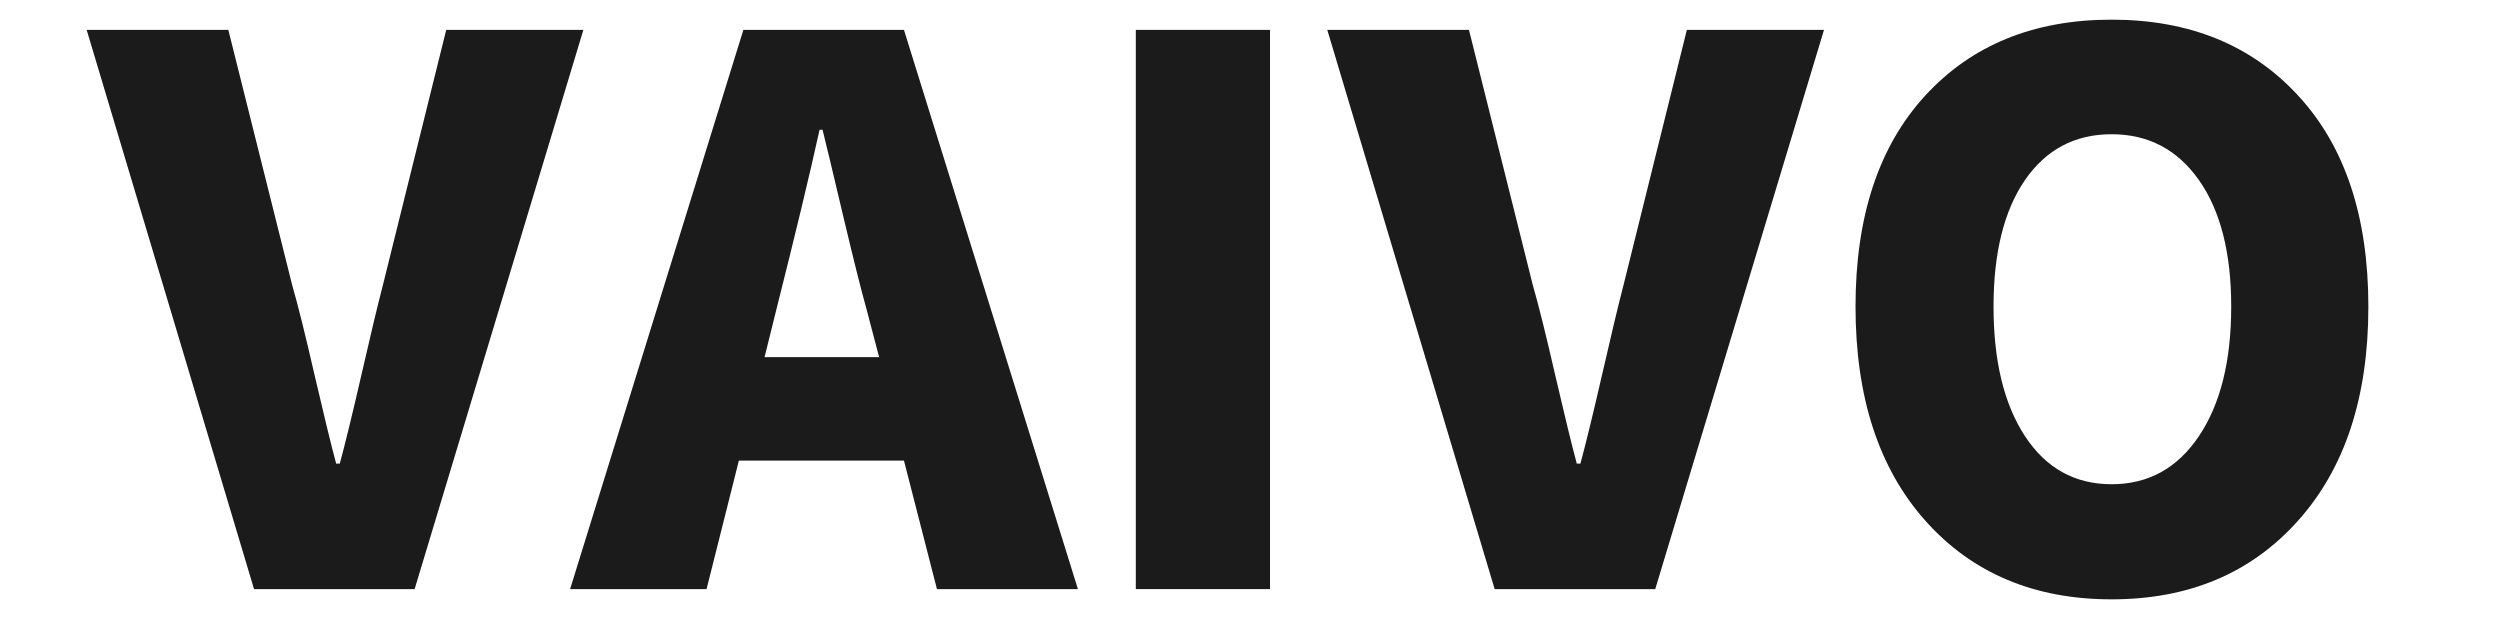
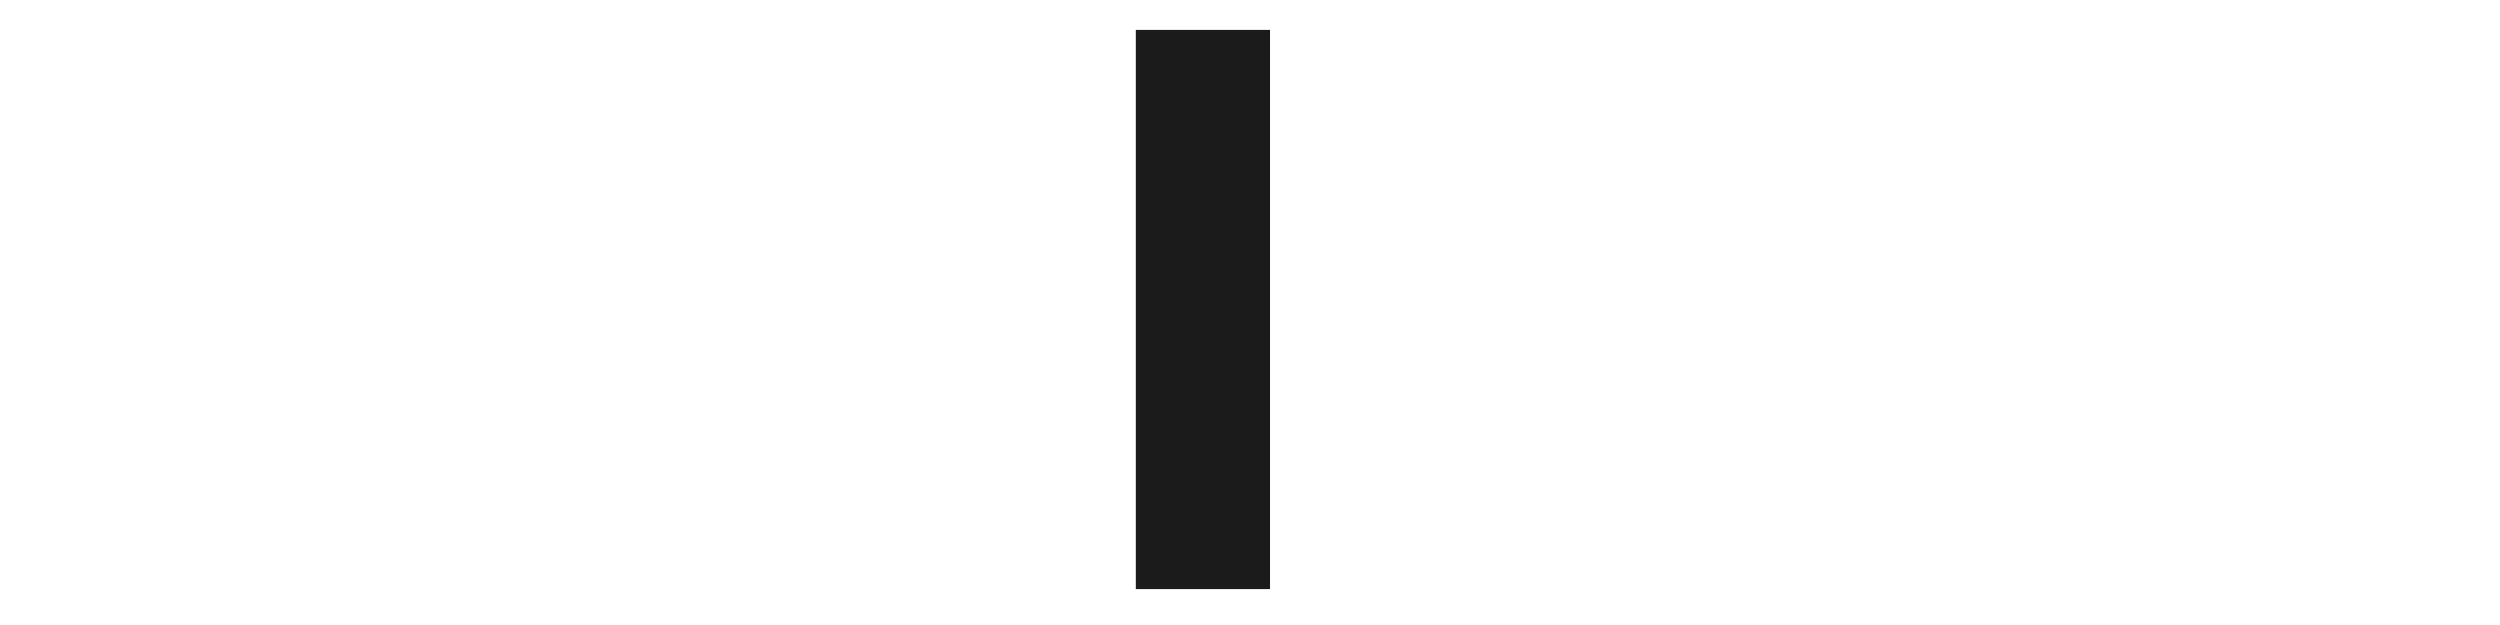
<svg xmlns="http://www.w3.org/2000/svg" width="300" zoomAndPan="magnify" viewBox="0 0 224.88 56.25" height="75" preserveAspectRatio="xMidYMid meet" version="1.0">
  <defs>
    <g />
  </defs>
  <g fill="#1b1b1b" fill-opacity="1">
    <g transform="translate(8.334, 53.019)">
      <g>
-         <path d="M 14.469 0 L -0.594 -50.328 L 12.156 -50.328 L 17.891 -27.406 C 18.422 -25.562 19.094 -22.863 19.906 -19.312 C 20.727 -15.77 21.379 -13.098 21.859 -11.297 L 22.188 -11.297 C 22.676 -13.098 23.328 -15.77 24.141 -19.312 C 24.953 -22.863 25.598 -25.562 26.078 -27.406 L 31.766 -50.328 L 44.109 -50.328 L 28.922 0 Z M 14.469 0 " />
-       </g>
+         </g>
    </g>
  </g>
  <g fill="#1b1b1b" fill-opacity="1">
    <g transform="translate(51.781, 53.019)">
      <g>
-         <path d="M 16.969 -20.875 L 27.281 -20.875 L 26.156 -25.156 C 25.664 -26.914 24.977 -29.656 24.094 -33.375 C 23.219 -37.102 22.582 -39.758 22.188 -41.344 L 21.922 -41.344 C 21.047 -37.375 19.75 -31.977 18.031 -25.156 Z M 32.484 0 L 29.516 -11.562 L 14.656 -11.562 L 11.75 0 L -0.531 0 L 15.062 -50.328 L 29.516 -50.328 L 45.172 0 Z M 32.484 0 " />
-       </g>
+         </g>
    </g>
  </g>
  <g fill="#1b1b1b" fill-opacity="1">
    <g transform="translate(96.351, 53.019)">
      <g>
        <path d="M 5.812 0 L 5.812 -50.328 L 17.891 -50.328 L 17.891 0 Z M 5.812 0 " />
      </g>
    </g>
  </g>
  <g fill="#1b1b1b" fill-opacity="1">
    <g transform="translate(119.99, 53.019)">
      <g>
-         <path d="M 14.469 0 L -0.594 -50.328 L 12.156 -50.328 L 17.891 -27.406 C 18.422 -25.562 19.094 -22.863 19.906 -19.312 C 20.727 -15.77 21.379 -13.098 21.859 -11.297 L 22.188 -11.297 C 22.676 -13.098 23.328 -15.77 24.141 -19.312 C 24.953 -22.863 25.598 -25.562 26.078 -27.406 L 31.766 -50.328 L 44.109 -50.328 L 28.922 0 Z M 14.469 0 " />
-       </g>
+         </g>
    </g>
  </g>
  <g fill="#1b1b1b" fill-opacity="1">
    <g transform="translate(163.437, 53.019)">
      <g>
-         <path d="M 3.5 -25.422 C 3.5 -33.523 5.586 -39.852 9.766 -44.406 C 13.953 -48.969 19.547 -51.25 26.547 -51.25 C 33.547 -51.25 39.145 -48.969 43.344 -44.406 C 47.551 -39.852 49.656 -33.523 49.656 -25.422 C 49.656 -17.273 47.539 -10.848 43.312 -6.141 C 39.094 -1.43 33.504 0.922 26.547 0.922 C 19.586 0.922 14.004 -1.43 9.797 -6.141 C 5.598 -10.848 3.5 -17.273 3.5 -25.422 Z M 37.312 -25.422 C 37.312 -30.266 36.344 -34.062 34.406 -36.812 C 32.469 -39.562 29.848 -40.938 26.547 -40.938 C 23.242 -40.938 20.645 -39.562 18.75 -36.812 C 16.863 -34.062 15.922 -30.266 15.922 -25.422 C 15.922 -20.535 16.863 -16.648 18.75 -13.766 C 20.645 -10.879 23.242 -9.438 26.547 -9.438 C 29.848 -9.438 32.469 -10.879 34.406 -13.766 C 36.344 -16.648 37.312 -20.535 37.312 -25.422 Z M 37.312 -25.422 " />
-       </g>
+         </g>
    </g>
  </g>
</svg>